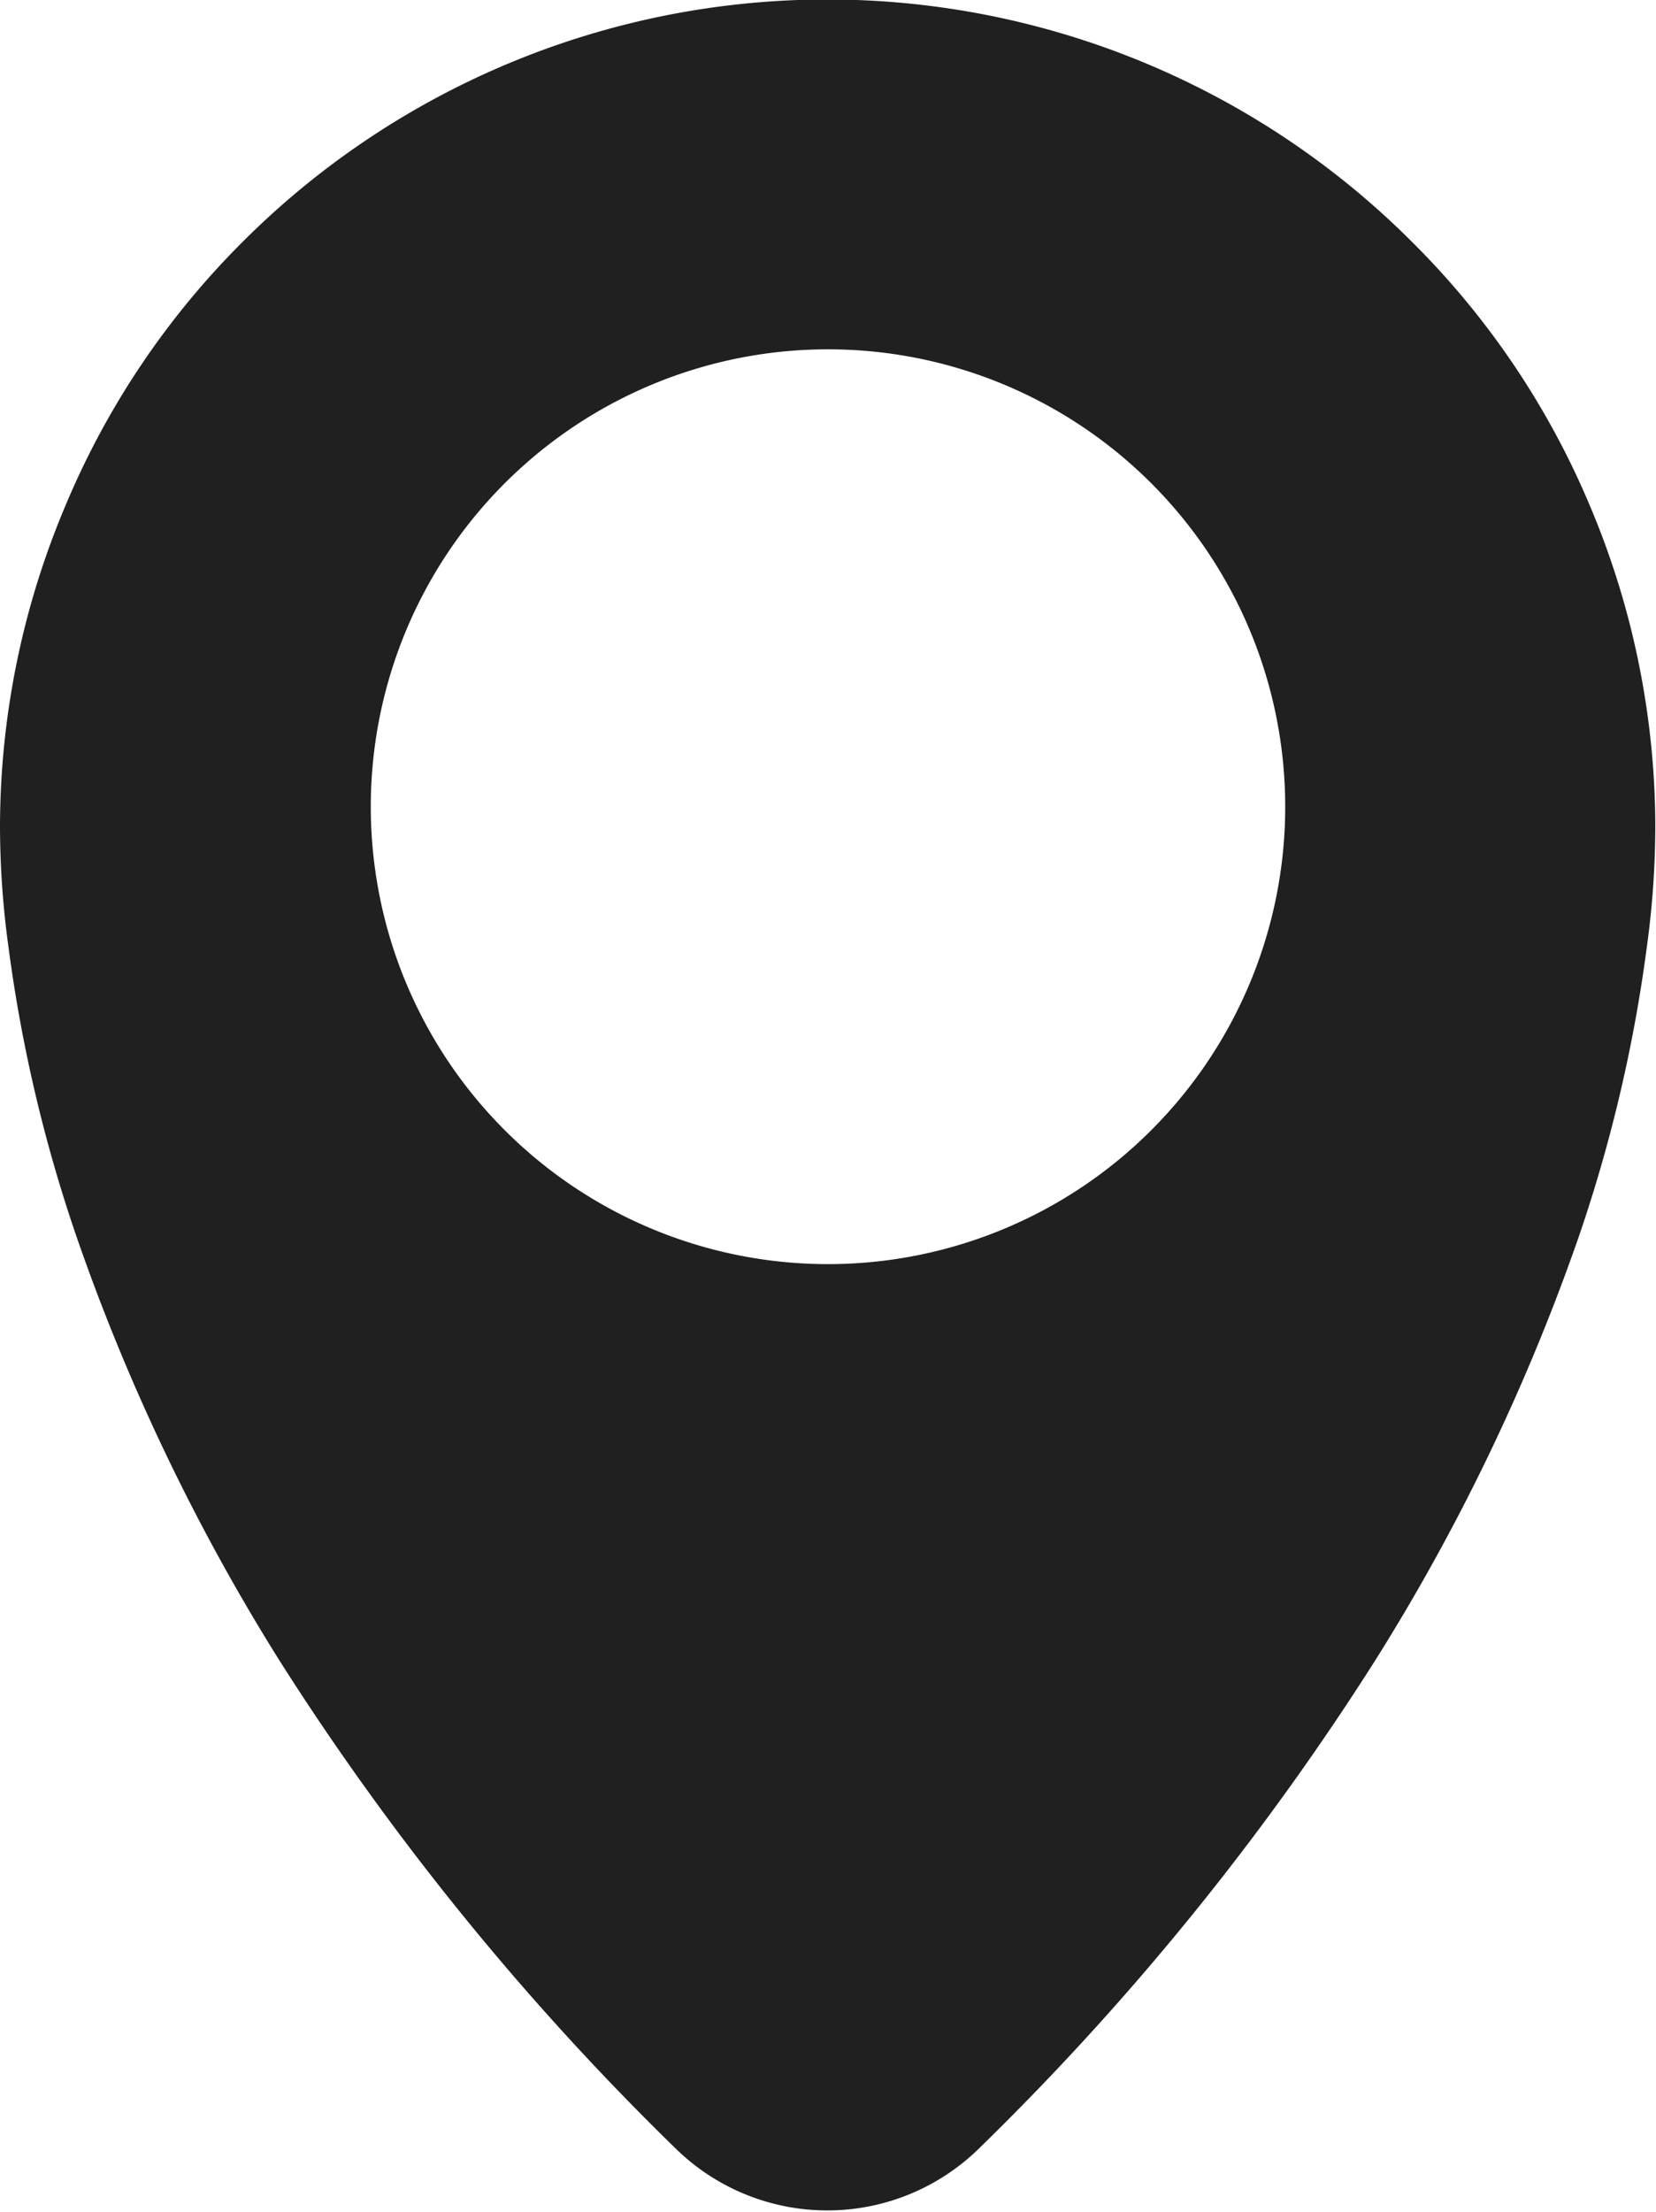
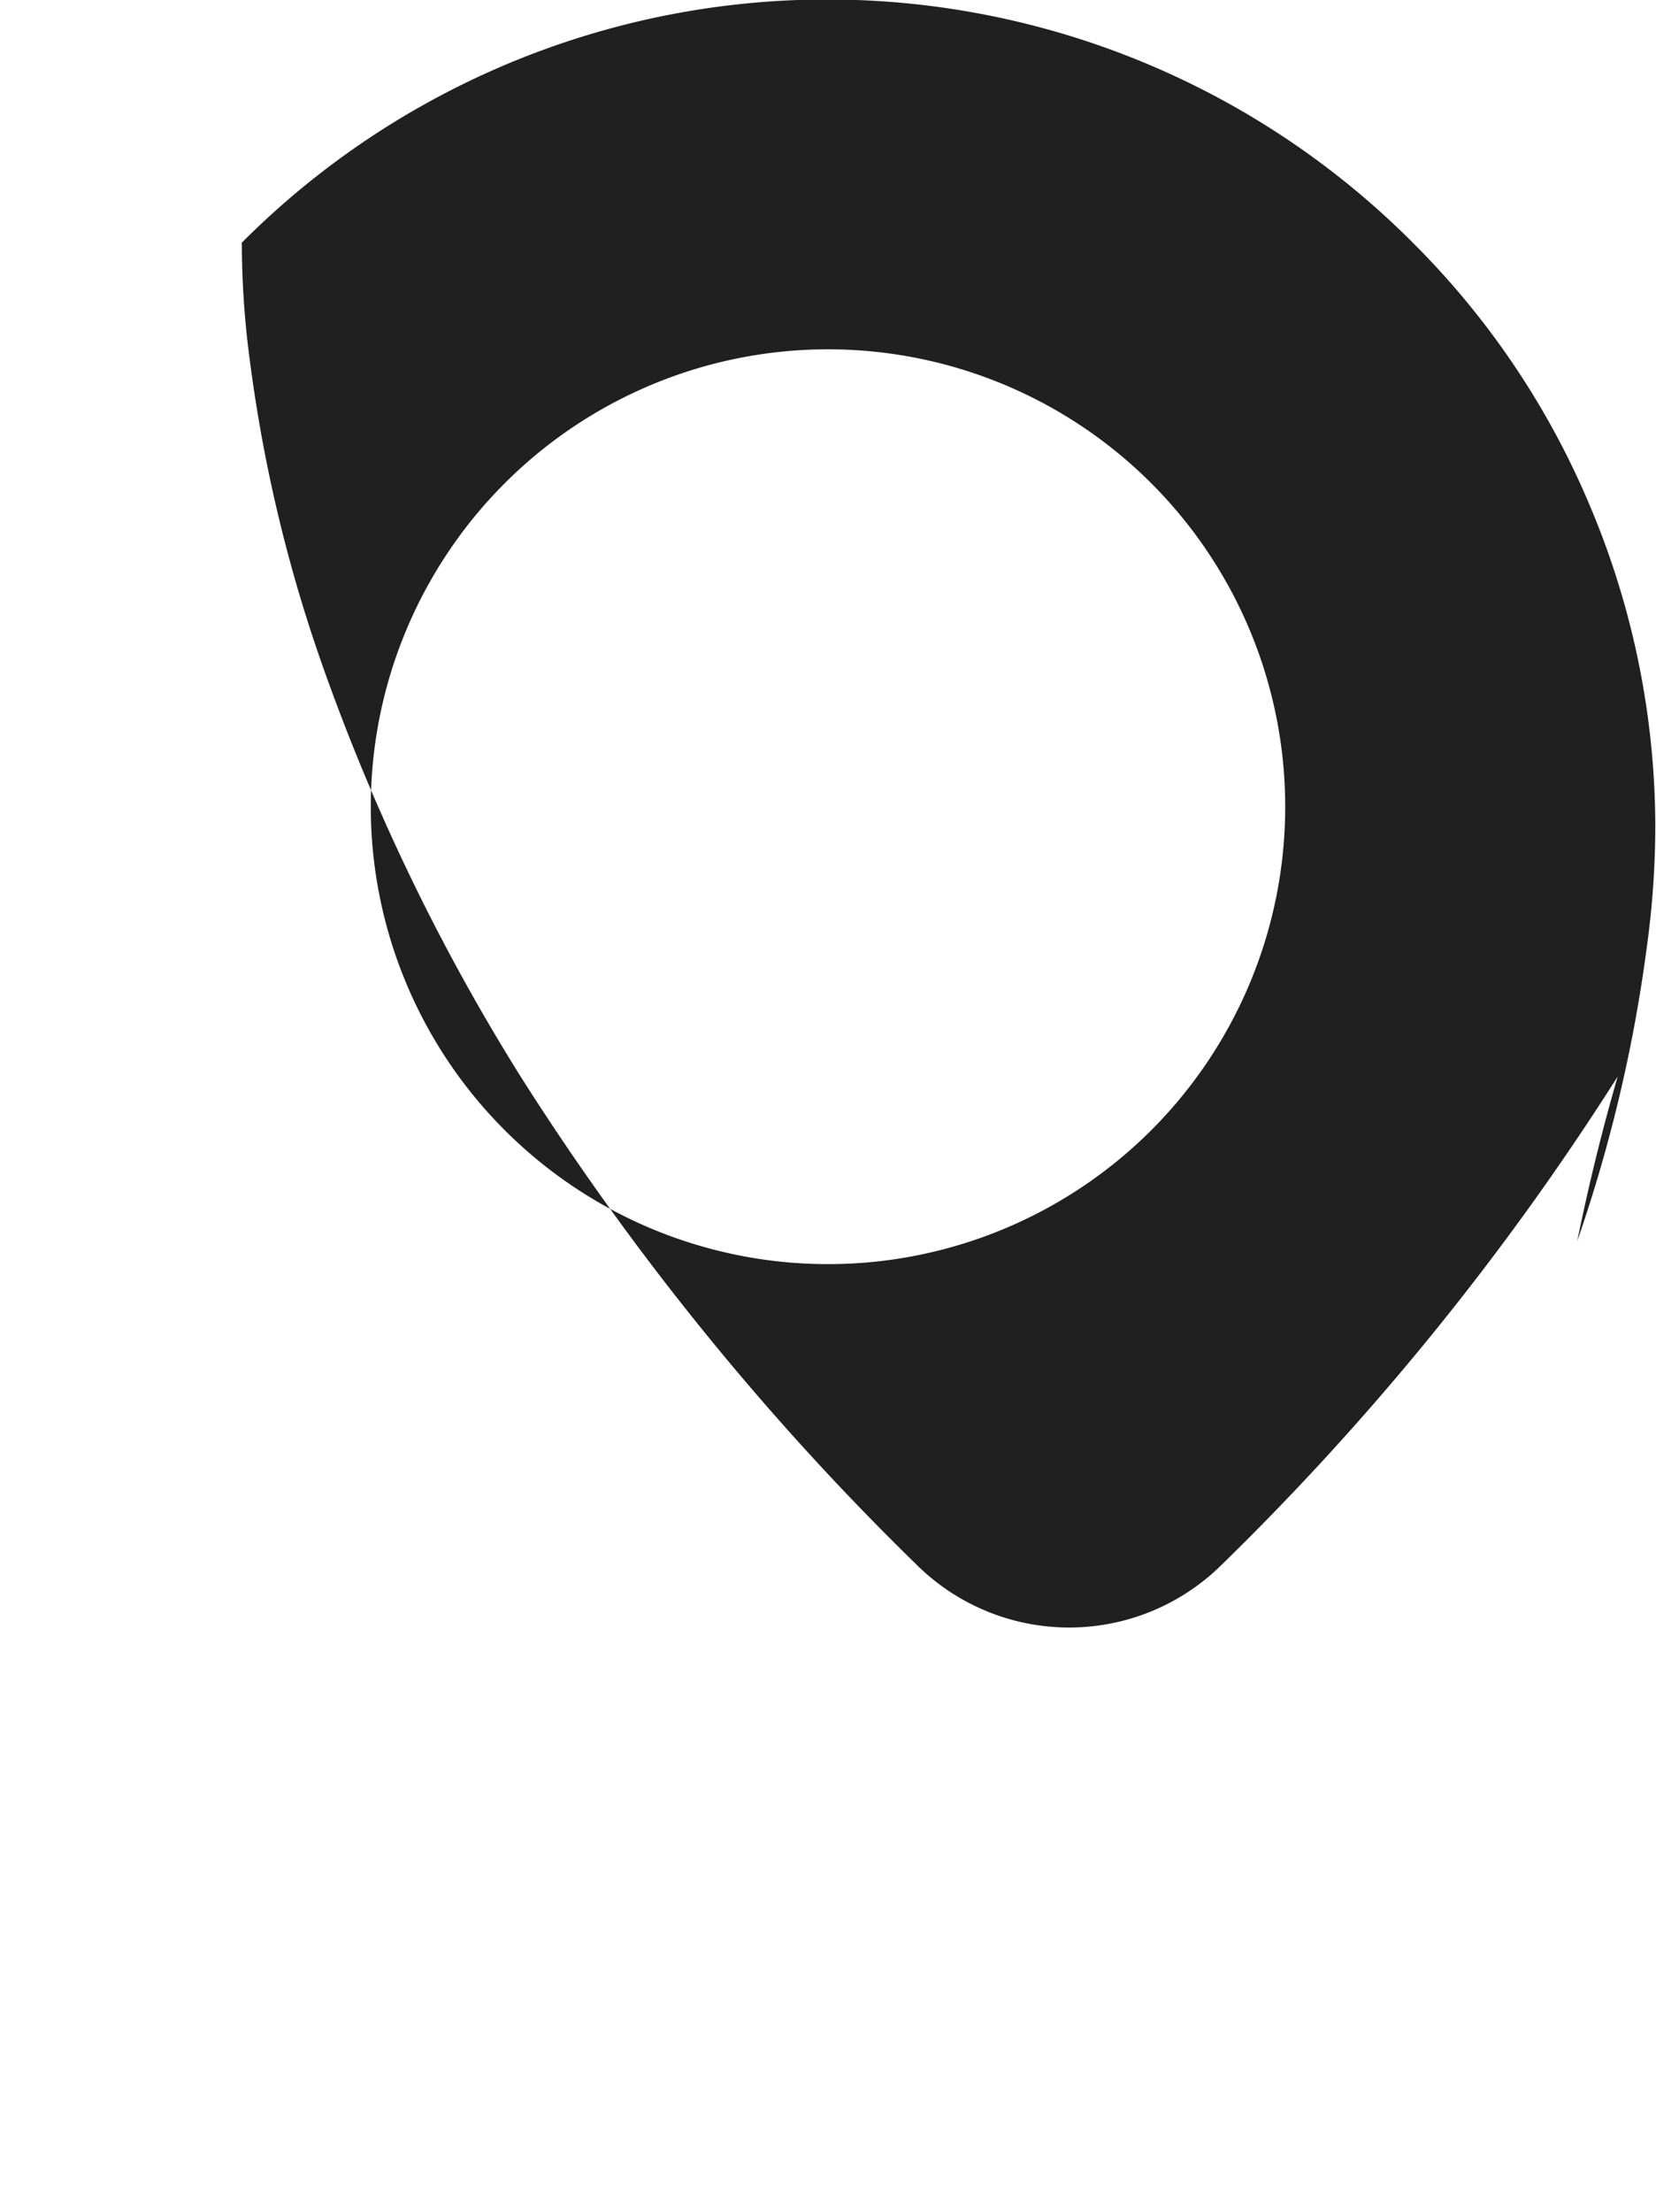
<svg xmlns="http://www.w3.org/2000/svg" viewBox="0 0 23.76 31.72">
  <defs>
    <style>.cls-1{fill:#202020;}</style>
  </defs>
  <title>Asset 8</title>
  <g id="Layer_2" data-name="Layer 2">
    <g id="Layer_1-2" data-name="Layer 1">
-       <path class="cls-1" d="M22.63,17.8a21.37,21.37,0,0,0,1-4.23,12.77,12.77,0,0,0,.12-1.73,11.85,11.85,0,0,0-.94-4.59,11.72,11.72,0,0,0-2.54-3.77,11.86,11.86,0,0,0-16.8,0A11.72,11.72,0,0,0,.94,7.25,11.85,11.85,0,0,0,0,11.84a12.77,12.77,0,0,0,.12,1.73,21.37,21.37,0,0,0,1,4.23,29.83,29.83,0,0,0,2.88,6,38.85,38.85,0,0,0,5.68,7,3.11,3.11,0,0,0,4.38,0,38.85,38.85,0,0,0,5.68-7A29.83,29.83,0,0,0,22.63,17.8Zm-10.75.33a6.56,6.56,0,1,1,6.56-6.56A6.56,6.56,0,0,1,11.88,18.13Z" />
+       <path class="cls-1" d="M22.63,17.8a21.37,21.37,0,0,0,1-4.23,12.77,12.77,0,0,0,.12-1.73,11.85,11.85,0,0,0-.94-4.59,11.72,11.72,0,0,0-2.54-3.77,11.86,11.86,0,0,0-16.8,0a12.77,12.77,0,0,0,.12,1.73,21.37,21.37,0,0,0,1,4.23,29.83,29.83,0,0,0,2.88,6,38.85,38.85,0,0,0,5.68,7,3.11,3.11,0,0,0,4.38,0,38.85,38.85,0,0,0,5.68-7A29.83,29.83,0,0,0,22.63,17.8Zm-10.75.33a6.56,6.56,0,1,1,6.56-6.56A6.56,6.56,0,0,1,11.88,18.13Z" />
    </g>
  </g>
</svg>